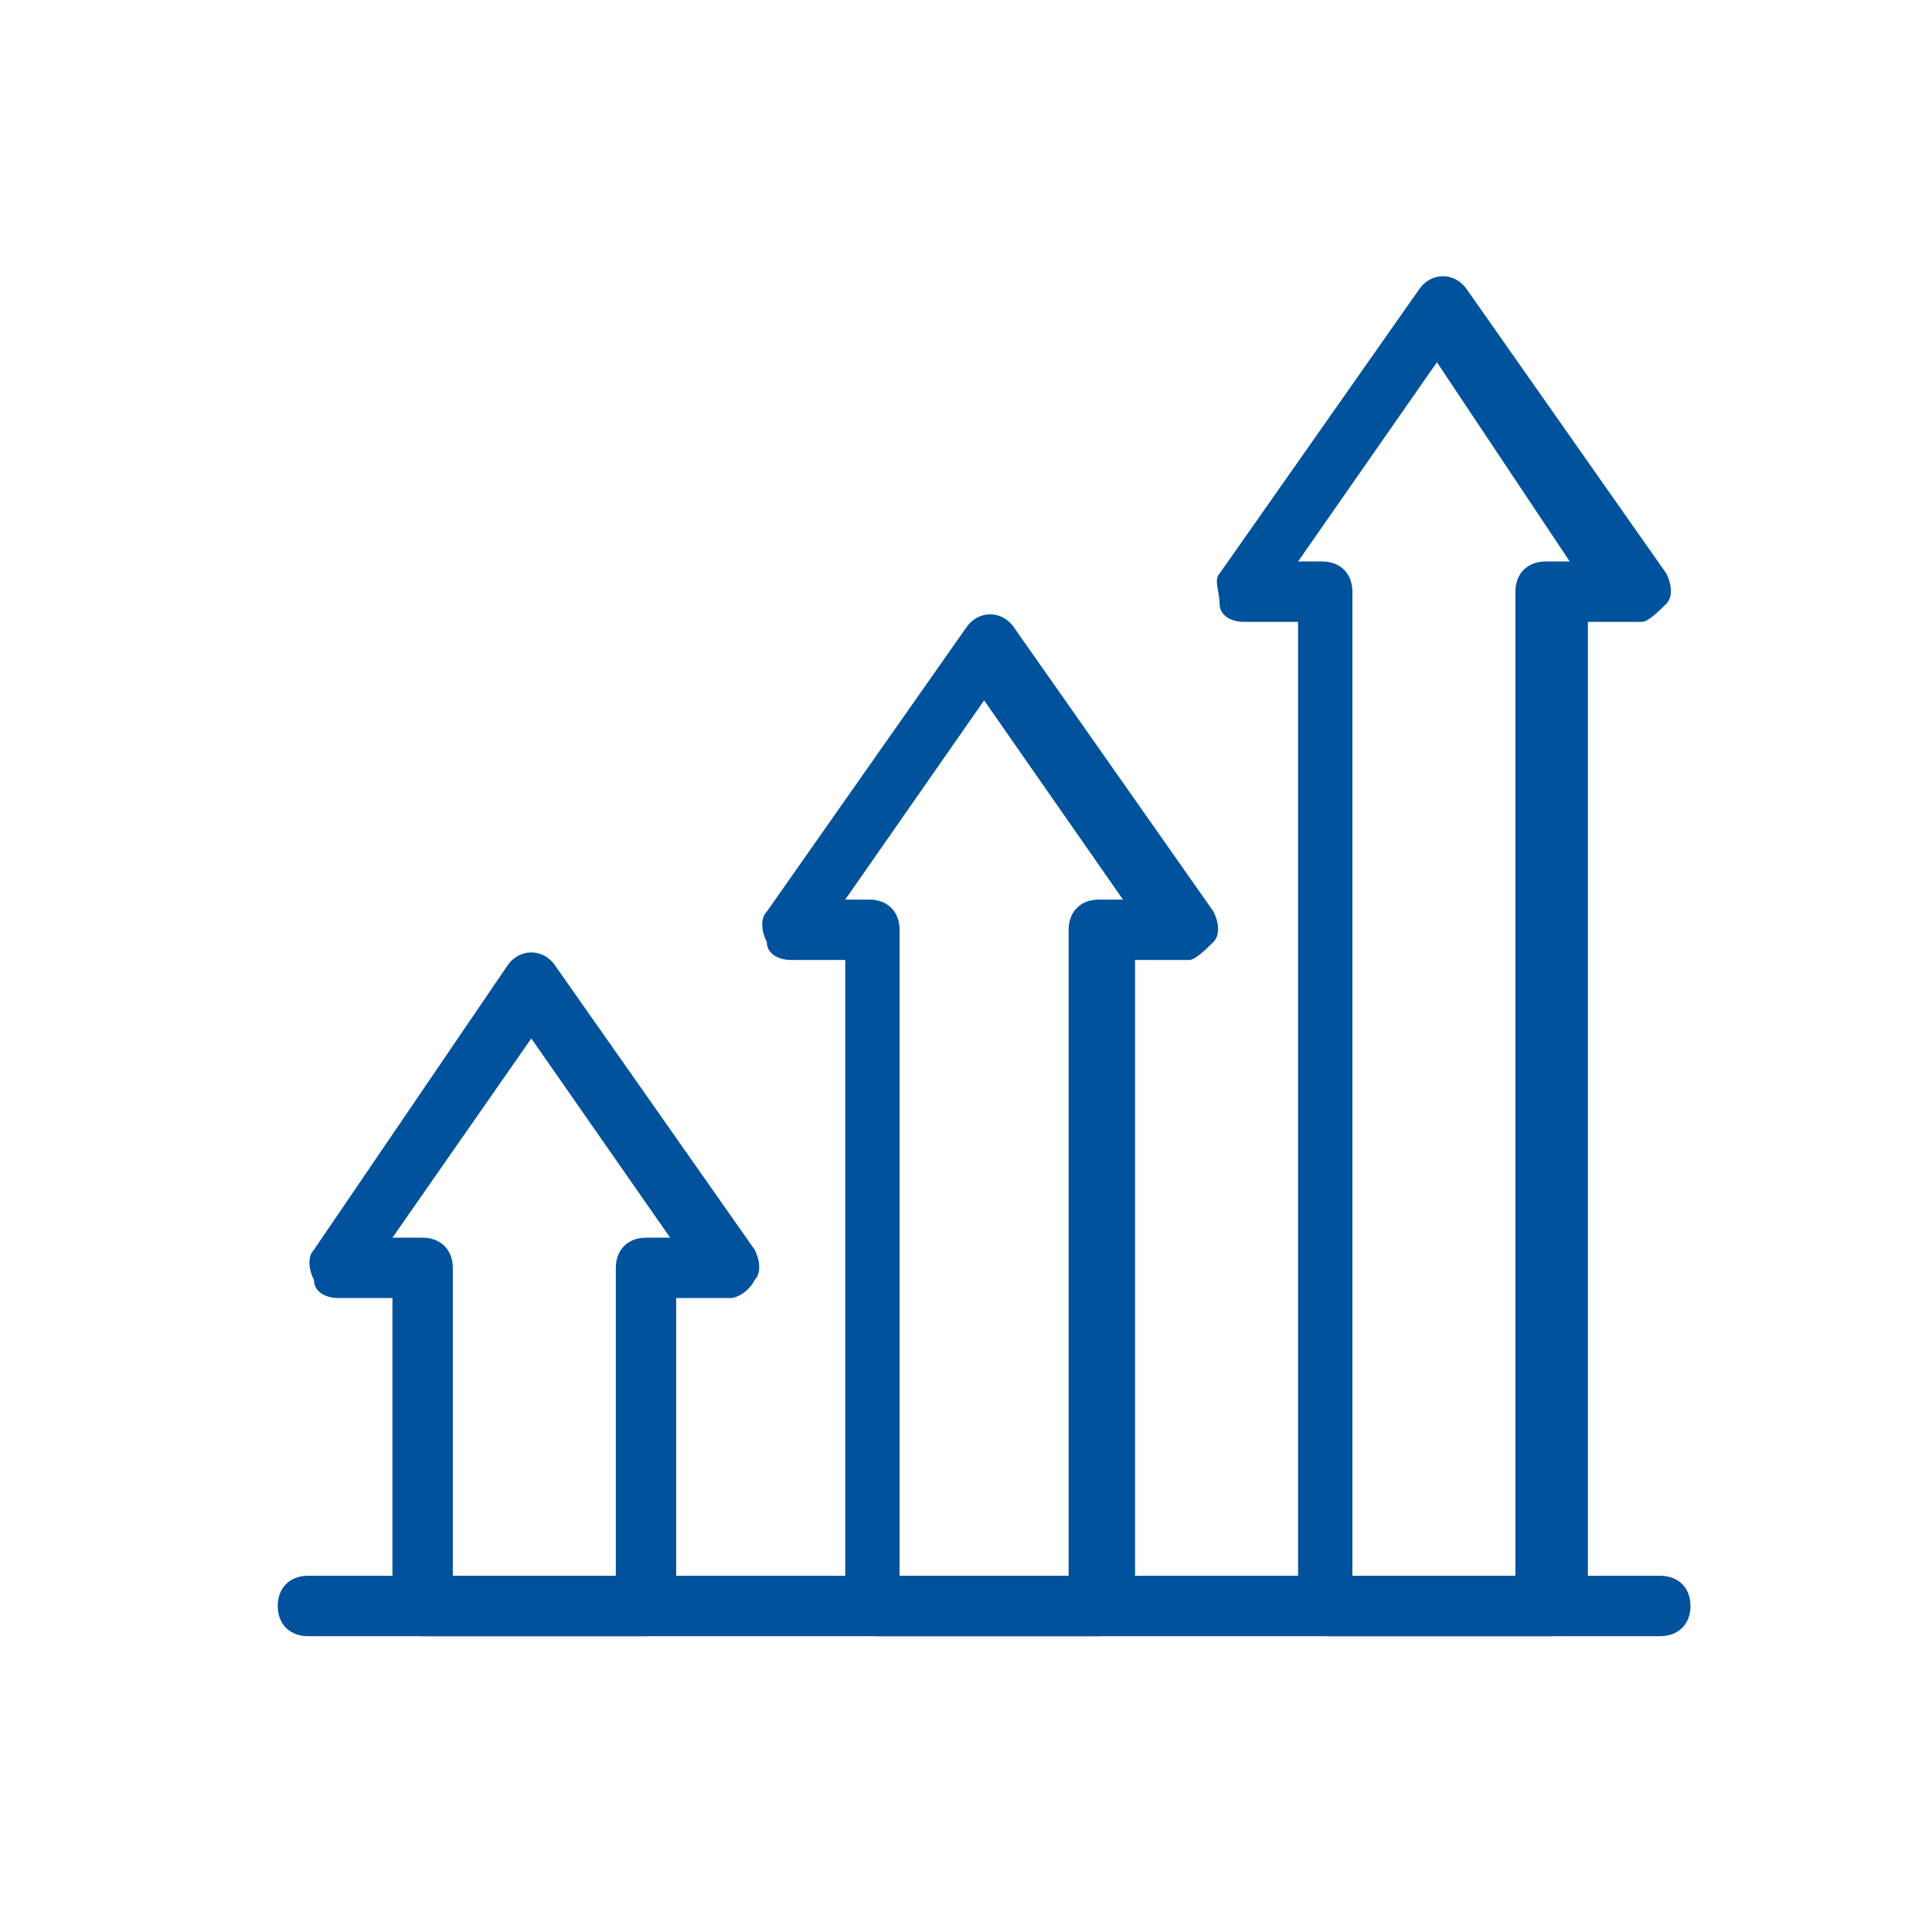
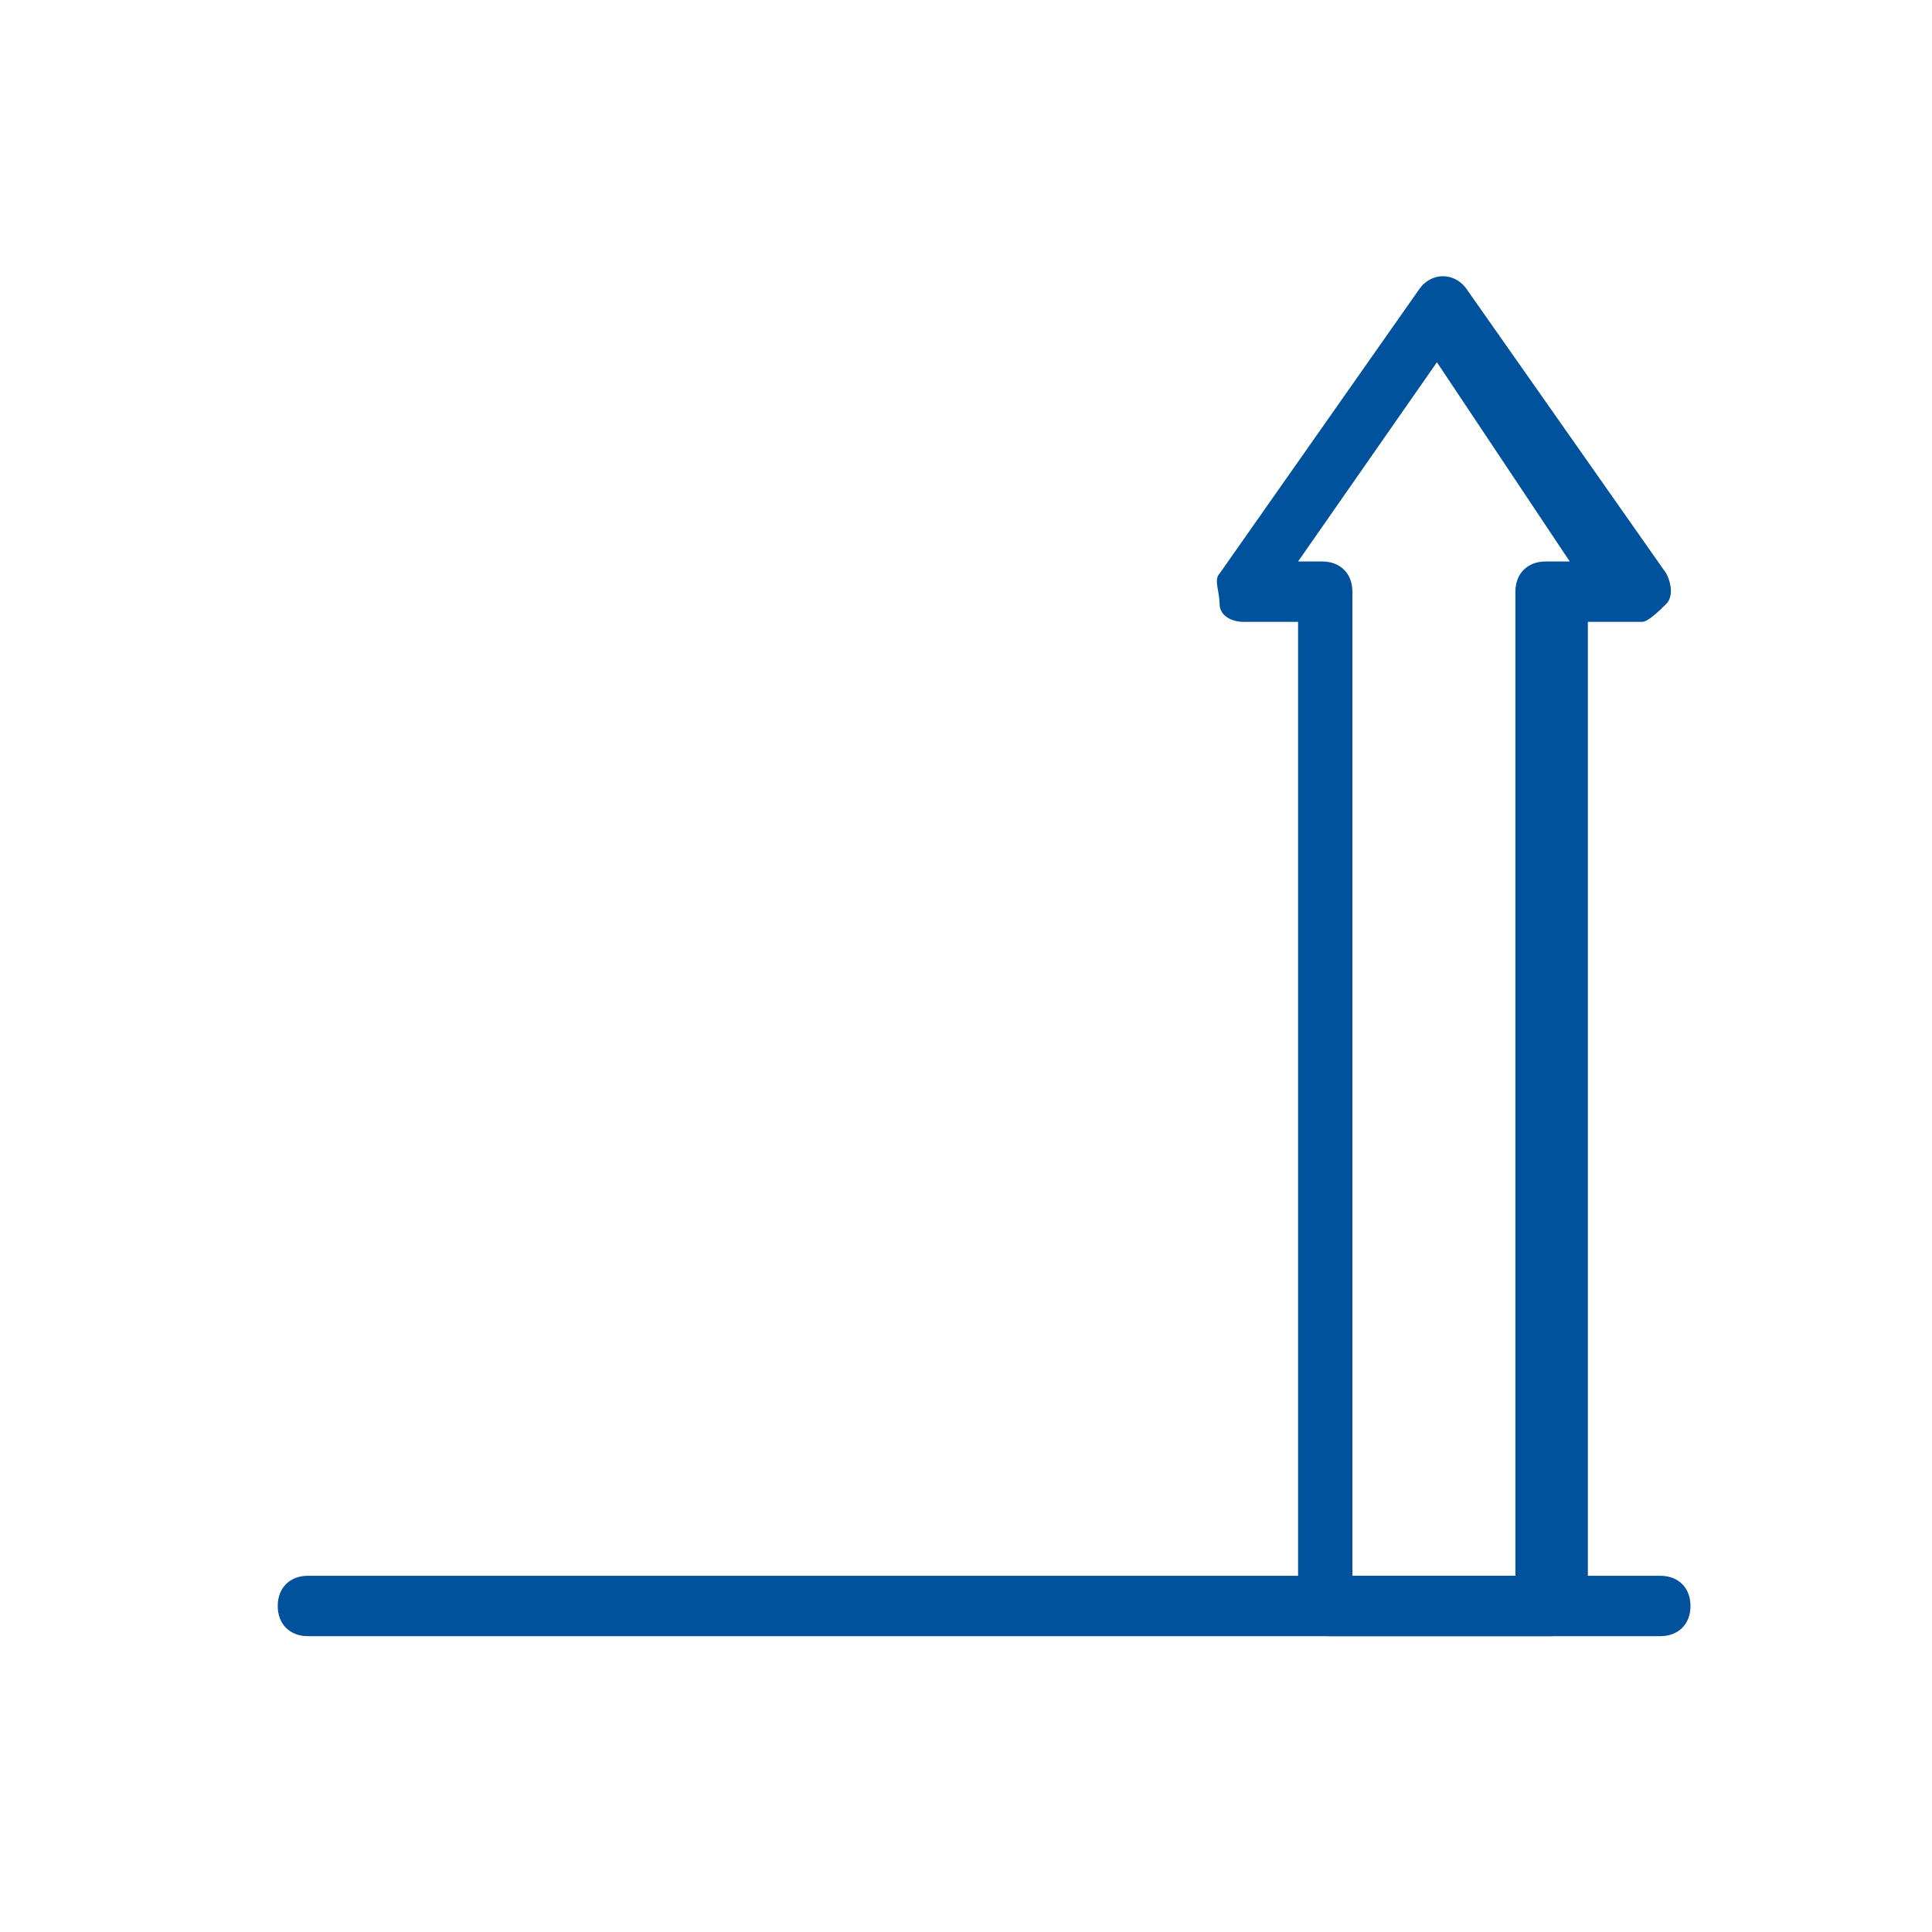
<svg xmlns="http://www.w3.org/2000/svg" version="1.1" id="Camada_1" x="0px" y="0px" viewBox="0 0 32 32" style="enable-background:new 0 0 32 32;" xml:space="preserve">
  <style type="text/css">
	.st0{fill:#00529C;}
</style>
  <path class="st0" d="M27.5,27.1H5.1c-0.3,0-0.5-0.2-0.5-0.5s0.2-0.5,0.5-0.5h22.4c0.3,0,0.5,0.2,0.5,0.5v0  C28,26.9,27.8,27.1,27.5,27.1z" />
-   <path class="st0" d="M10.7,27.1H7c-0.3,0-0.5-0.2-0.5-0.5v-5.1H5.6c-0.2,0-0.4-0.1-0.4-0.3c-0.1-0.2-0.1-0.4,0-0.5L8.4,16  c0.2-0.3,0.6-0.3,0.8,0l3.3,4.7c0.1,0.2,0.1,0.4,0,0.5c-0.1,0.2-0.3,0.3-0.4,0.3h-0.9v5.1C11.2,26.9,11,27.1,10.7,27.1z M7.5,26.1  h2.7V21c0-0.3,0.2-0.5,0.5-0.5h0.4l-2.3-3.3l-2.3,3.3H7c0.3,0,0.5,0.2,0.5,0.5V26.1z" />
-   <path class="st0" d="M18.2,27.1h-3.7c-0.3,0-0.5-0.2-0.5-0.5V15.9h-0.9c-0.2,0-0.4-0.1-0.4-0.3c-0.1-0.2-0.1-0.4,0-0.5l3.3-4.7  c0.2-0.3,0.6-0.3,0.8,0l3.3,4.7c0.1,0.2,0.1,0.4,0,0.5s-0.3,0.3-0.4,0.3h-0.9v10.7C18.7,26.9,18.5,27.1,18.2,27.1z M15,26.1h2.7  V15.4c0-0.3,0.2-0.5,0.5-0.5h0.4l-2.3-3.3L14,14.9h0.4c0.3,0,0.5,0.2,0.5,0.5V26.1z" />
  <path class="st0" d="M25.7,27.1h-3.7c-0.3,0-0.5-0.2-0.5-0.5V10.3h-0.9c-0.2,0-0.4-0.1-0.4-0.3s-0.1-0.4,0-0.5l3.3-4.7  c0.2-0.3,0.6-0.3,0.8,0l3.3,4.7c0.1,0.2,0.1,0.4,0,0.5s-0.3,0.3-0.4,0.3h-0.9v16.3C26.2,26.9,25.9,27.1,25.7,27.1z M22.4,26.1h2.7  V9.8c0-0.3,0.2-0.5,0.5-0.5h0.4L23.8,6l-2.3,3.3h0.4c0.3,0,0.5,0.2,0.5,0.5V26.1z" />
</svg>